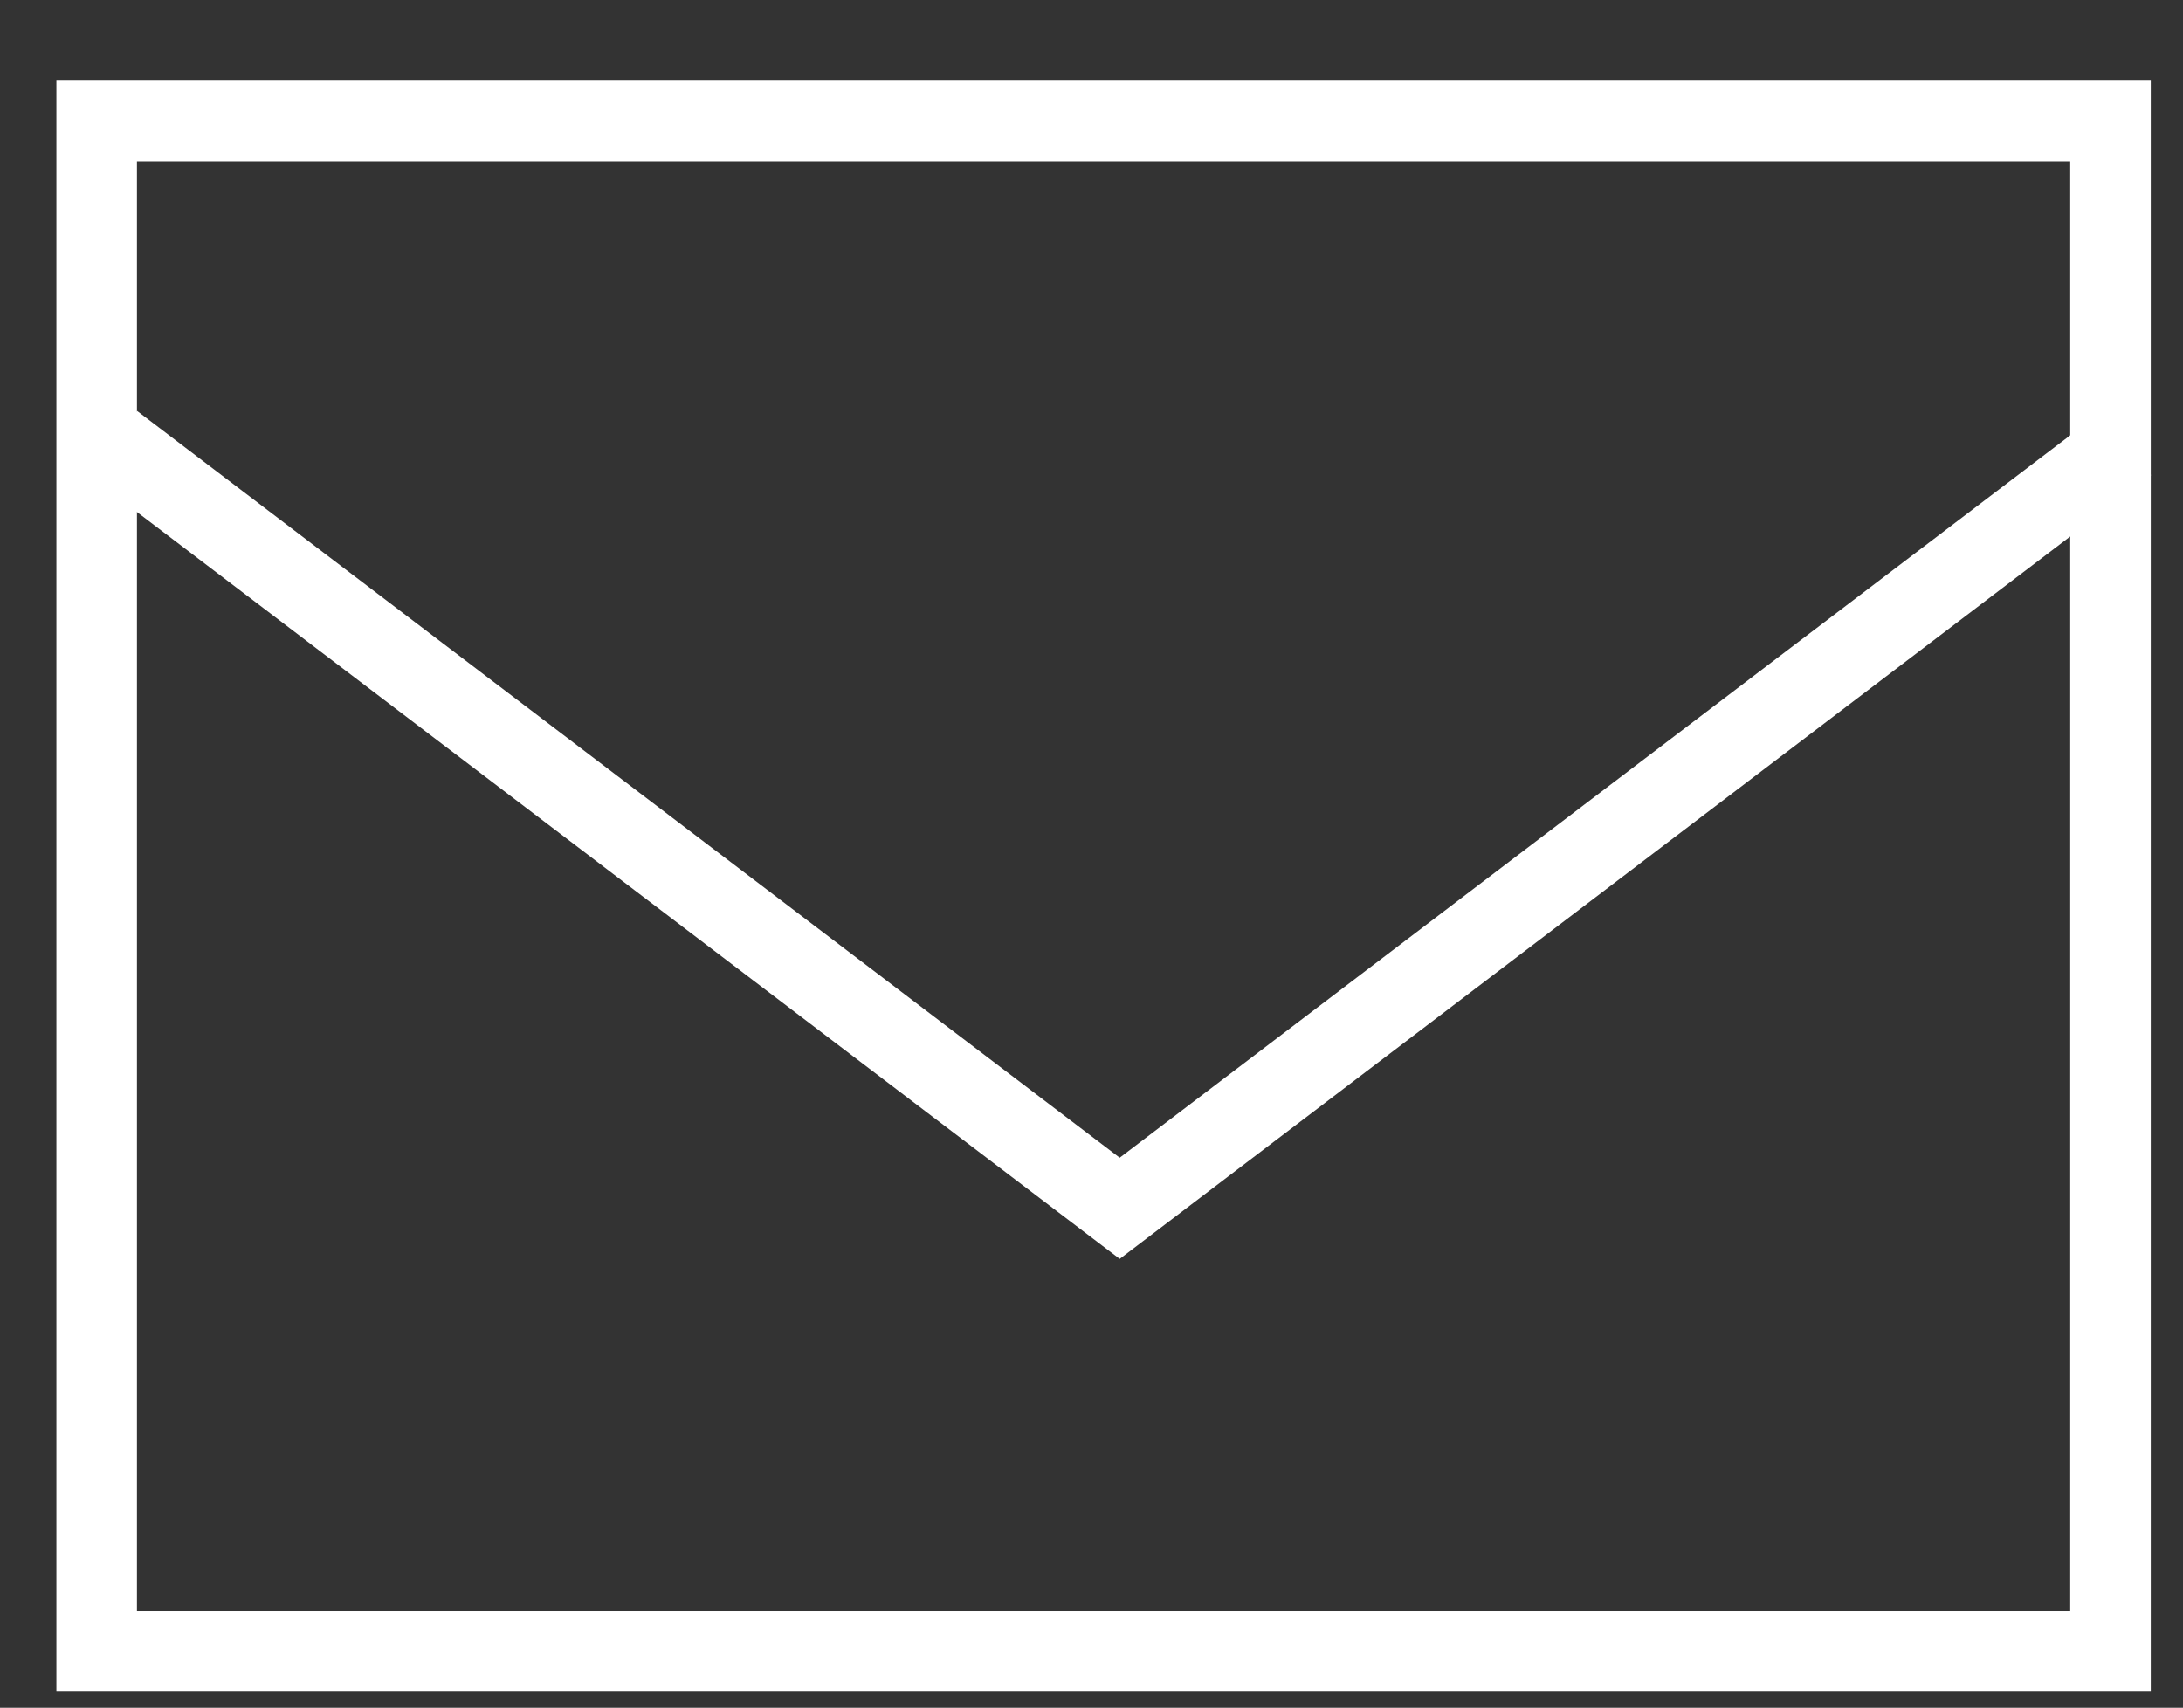
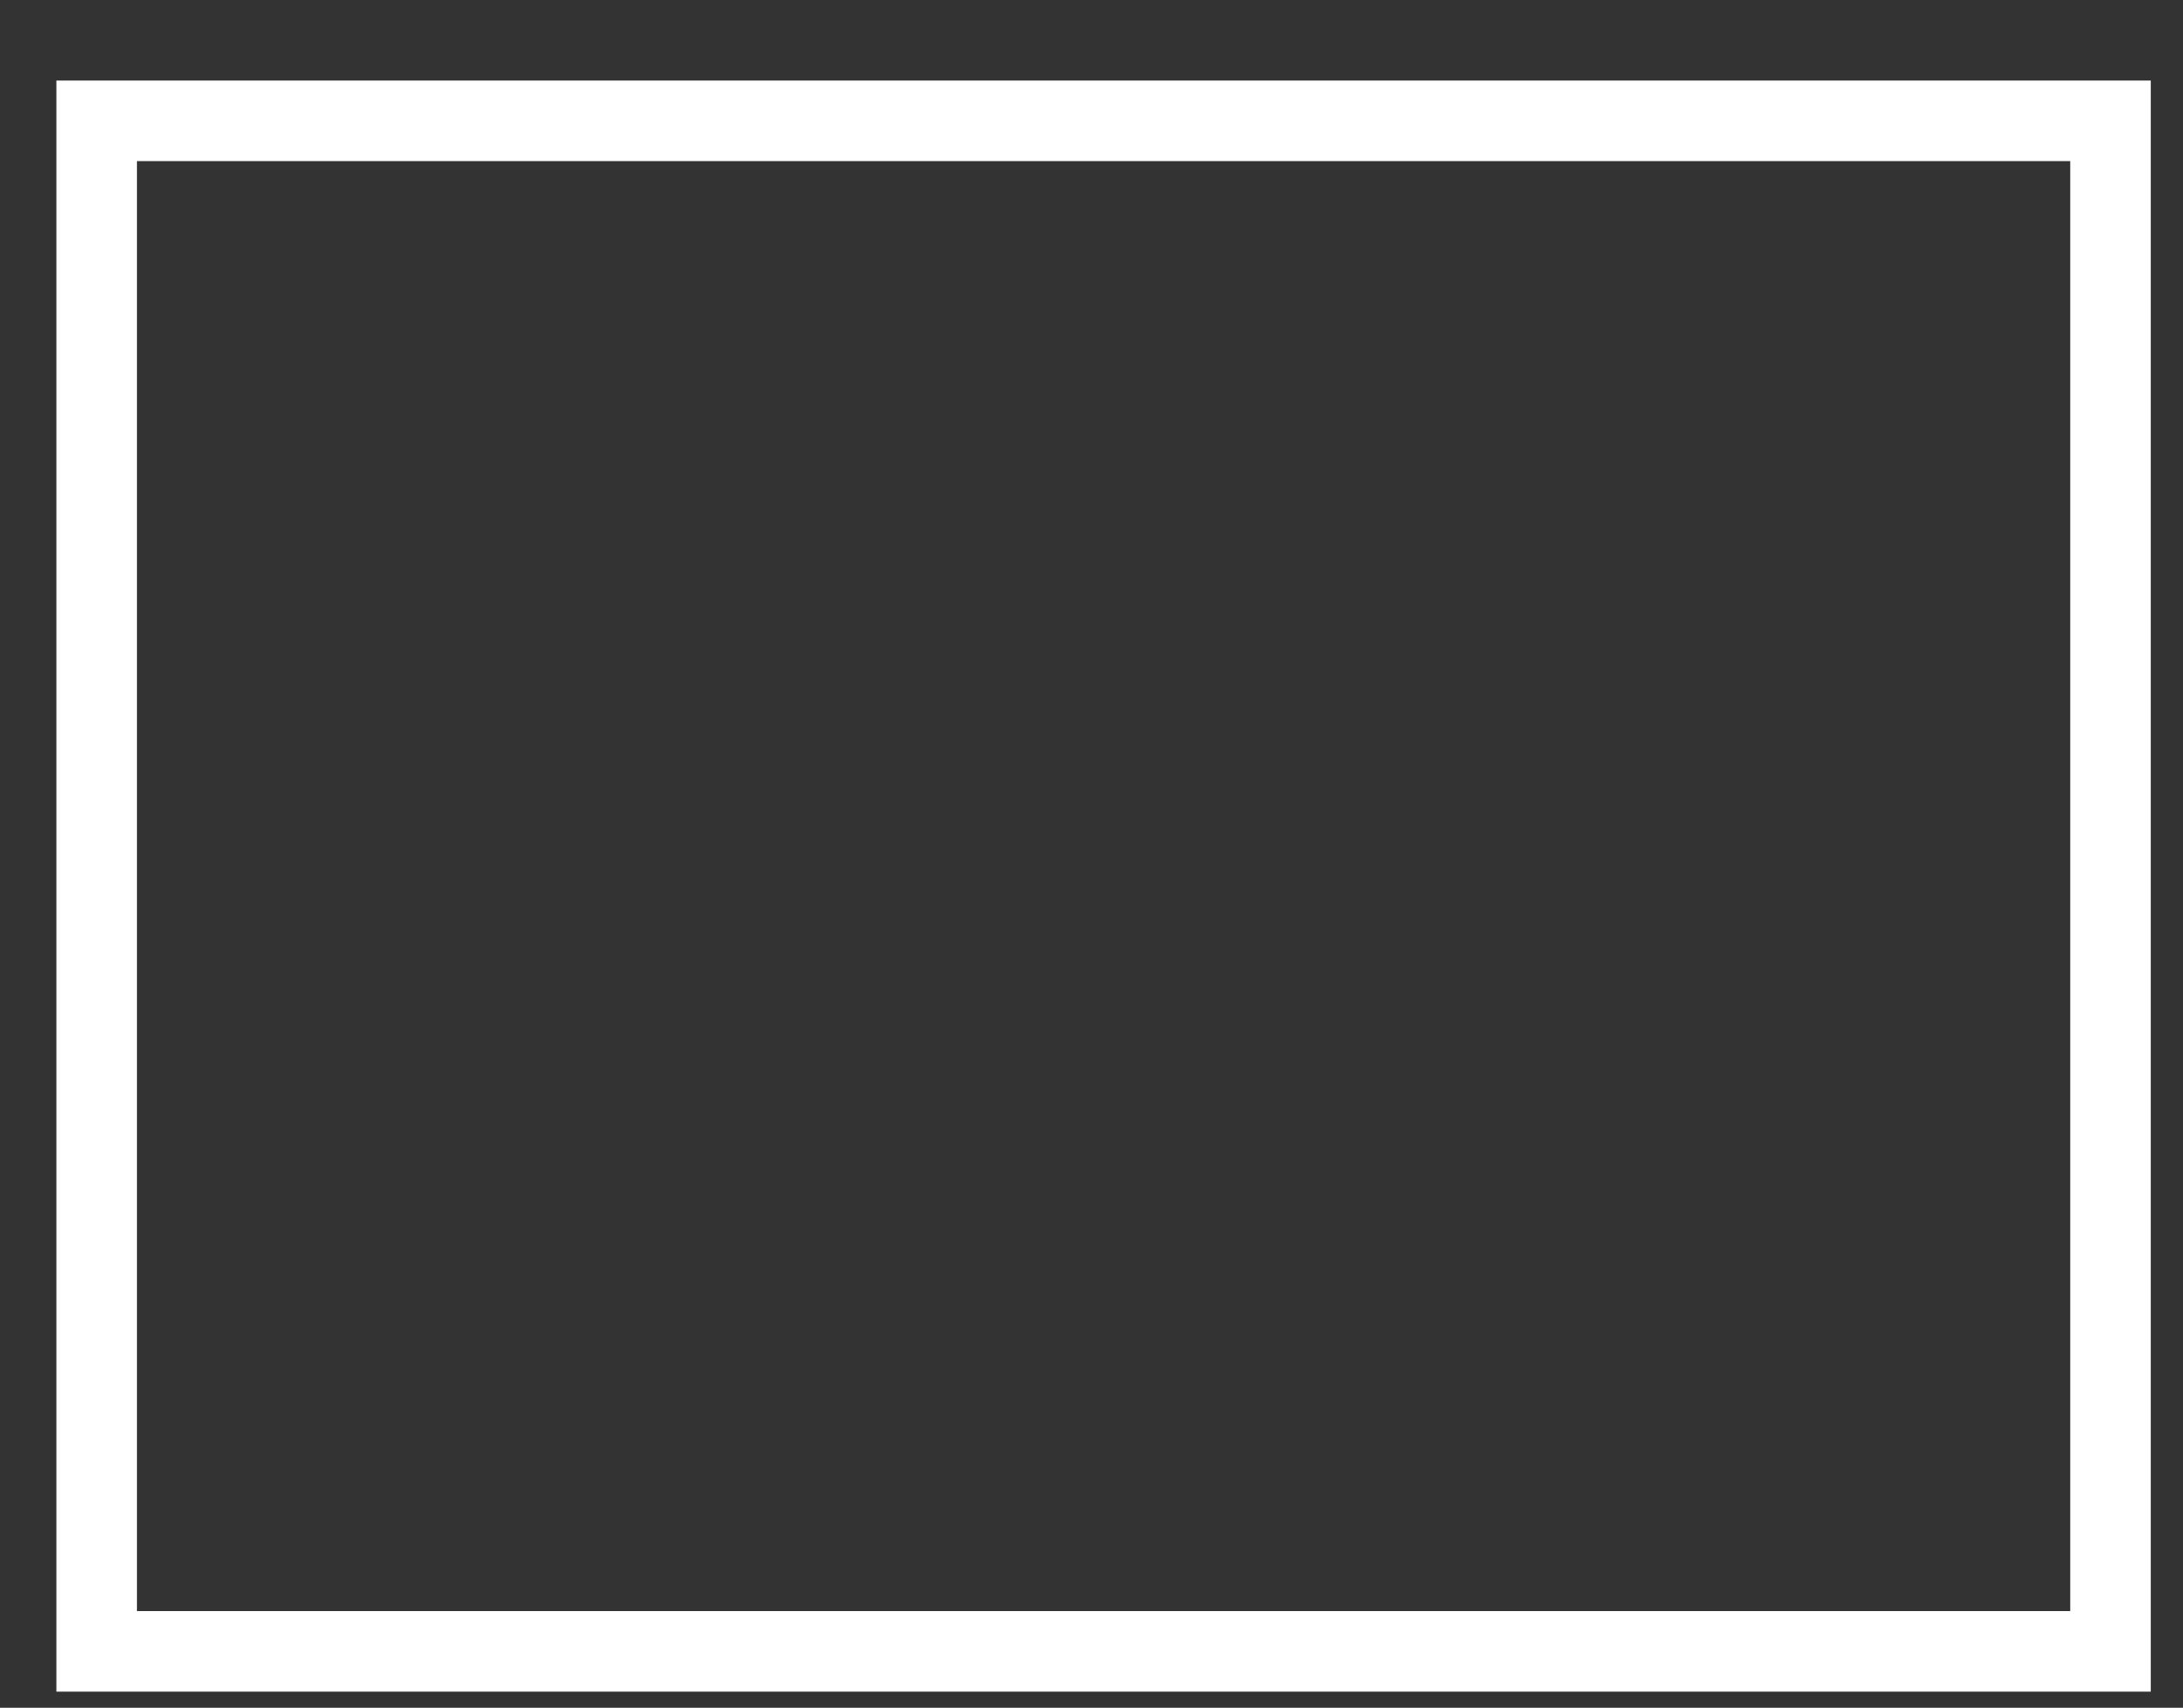
<svg xmlns="http://www.w3.org/2000/svg" version="1.1" x="0px" y="0px" width="27.1px" height="21.2px" viewBox="0 0 27.1 21.2" enable-background="new 0 0 27.1 21.2" xml:space="preserve">
  <rect x="0" y="0" width="27.1" height="21.2" fill="#333333" stroke="none" />
  <g id="Layer_2">
</g>
  <g id="Layer_1">
    <rect x="1.2" y="1.5" fill="none" stroke="#FFFFFF" stroke-miterlimit="10" width="25" height="19" />
-     <polyline fill="none" stroke="#FFFFFF" stroke-miterlimit="10" points="1.4,5.5 13.9,15 26.4,5.5  " />
  </g>
</svg>